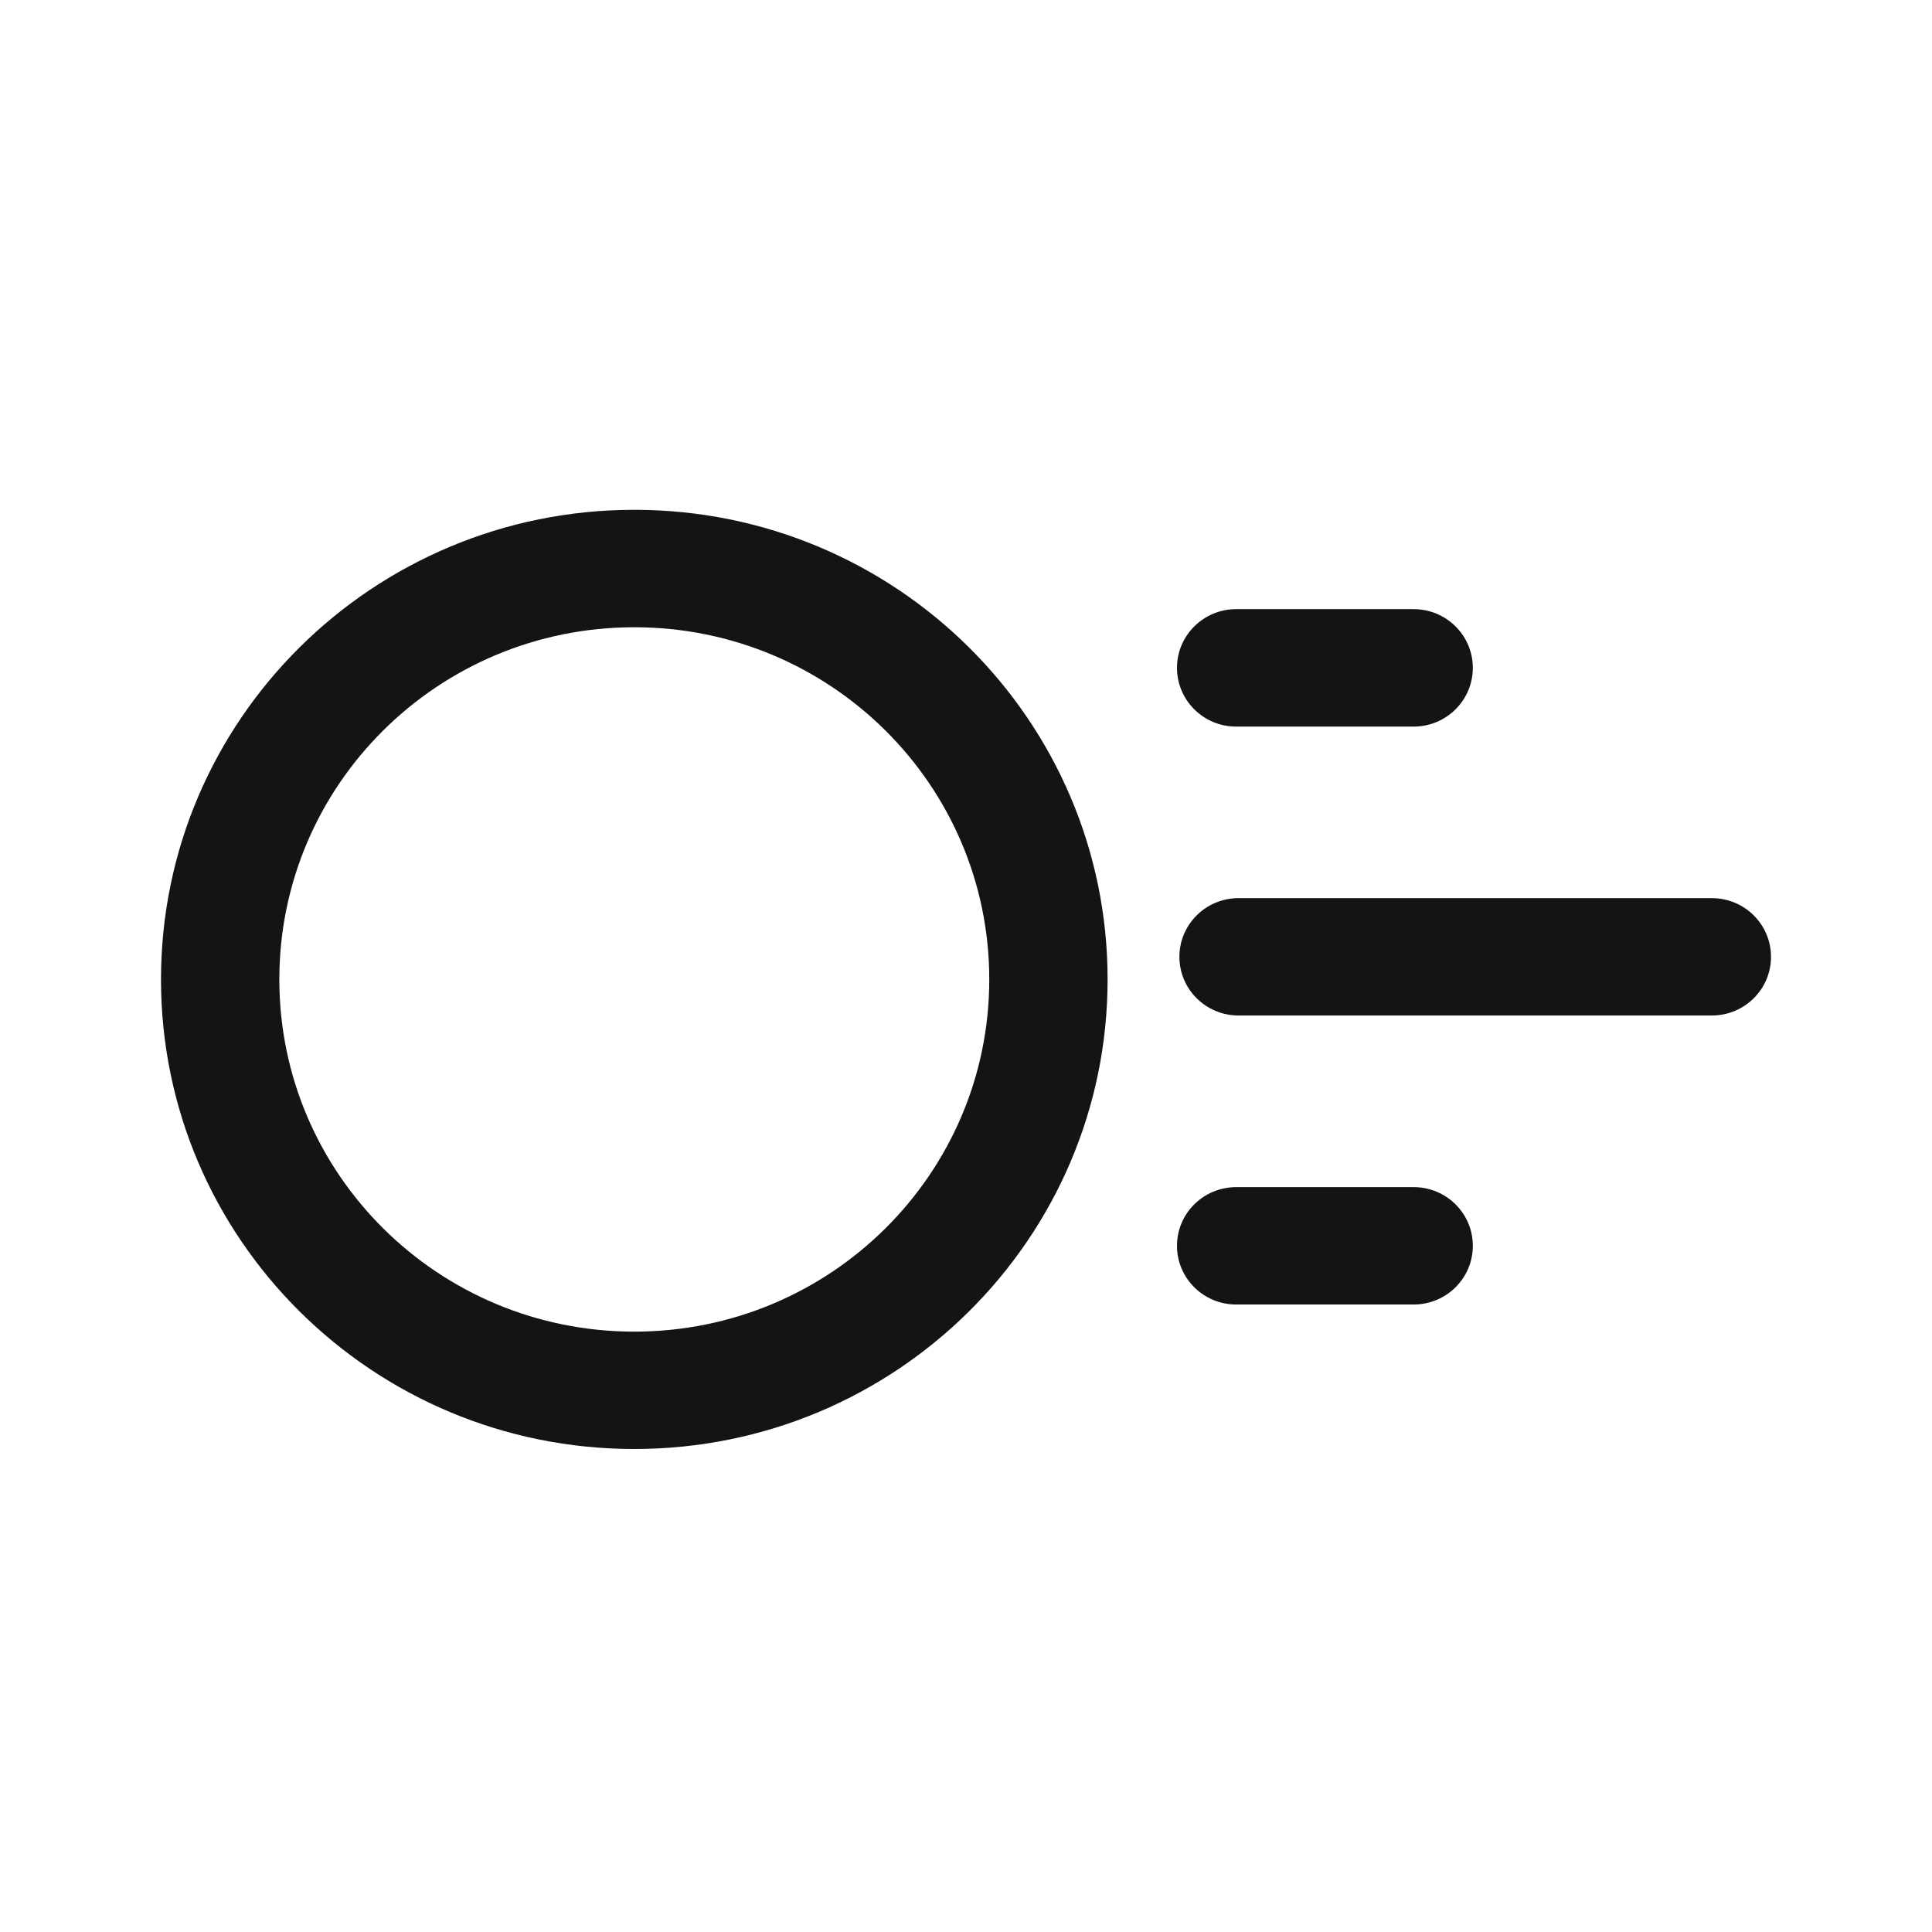
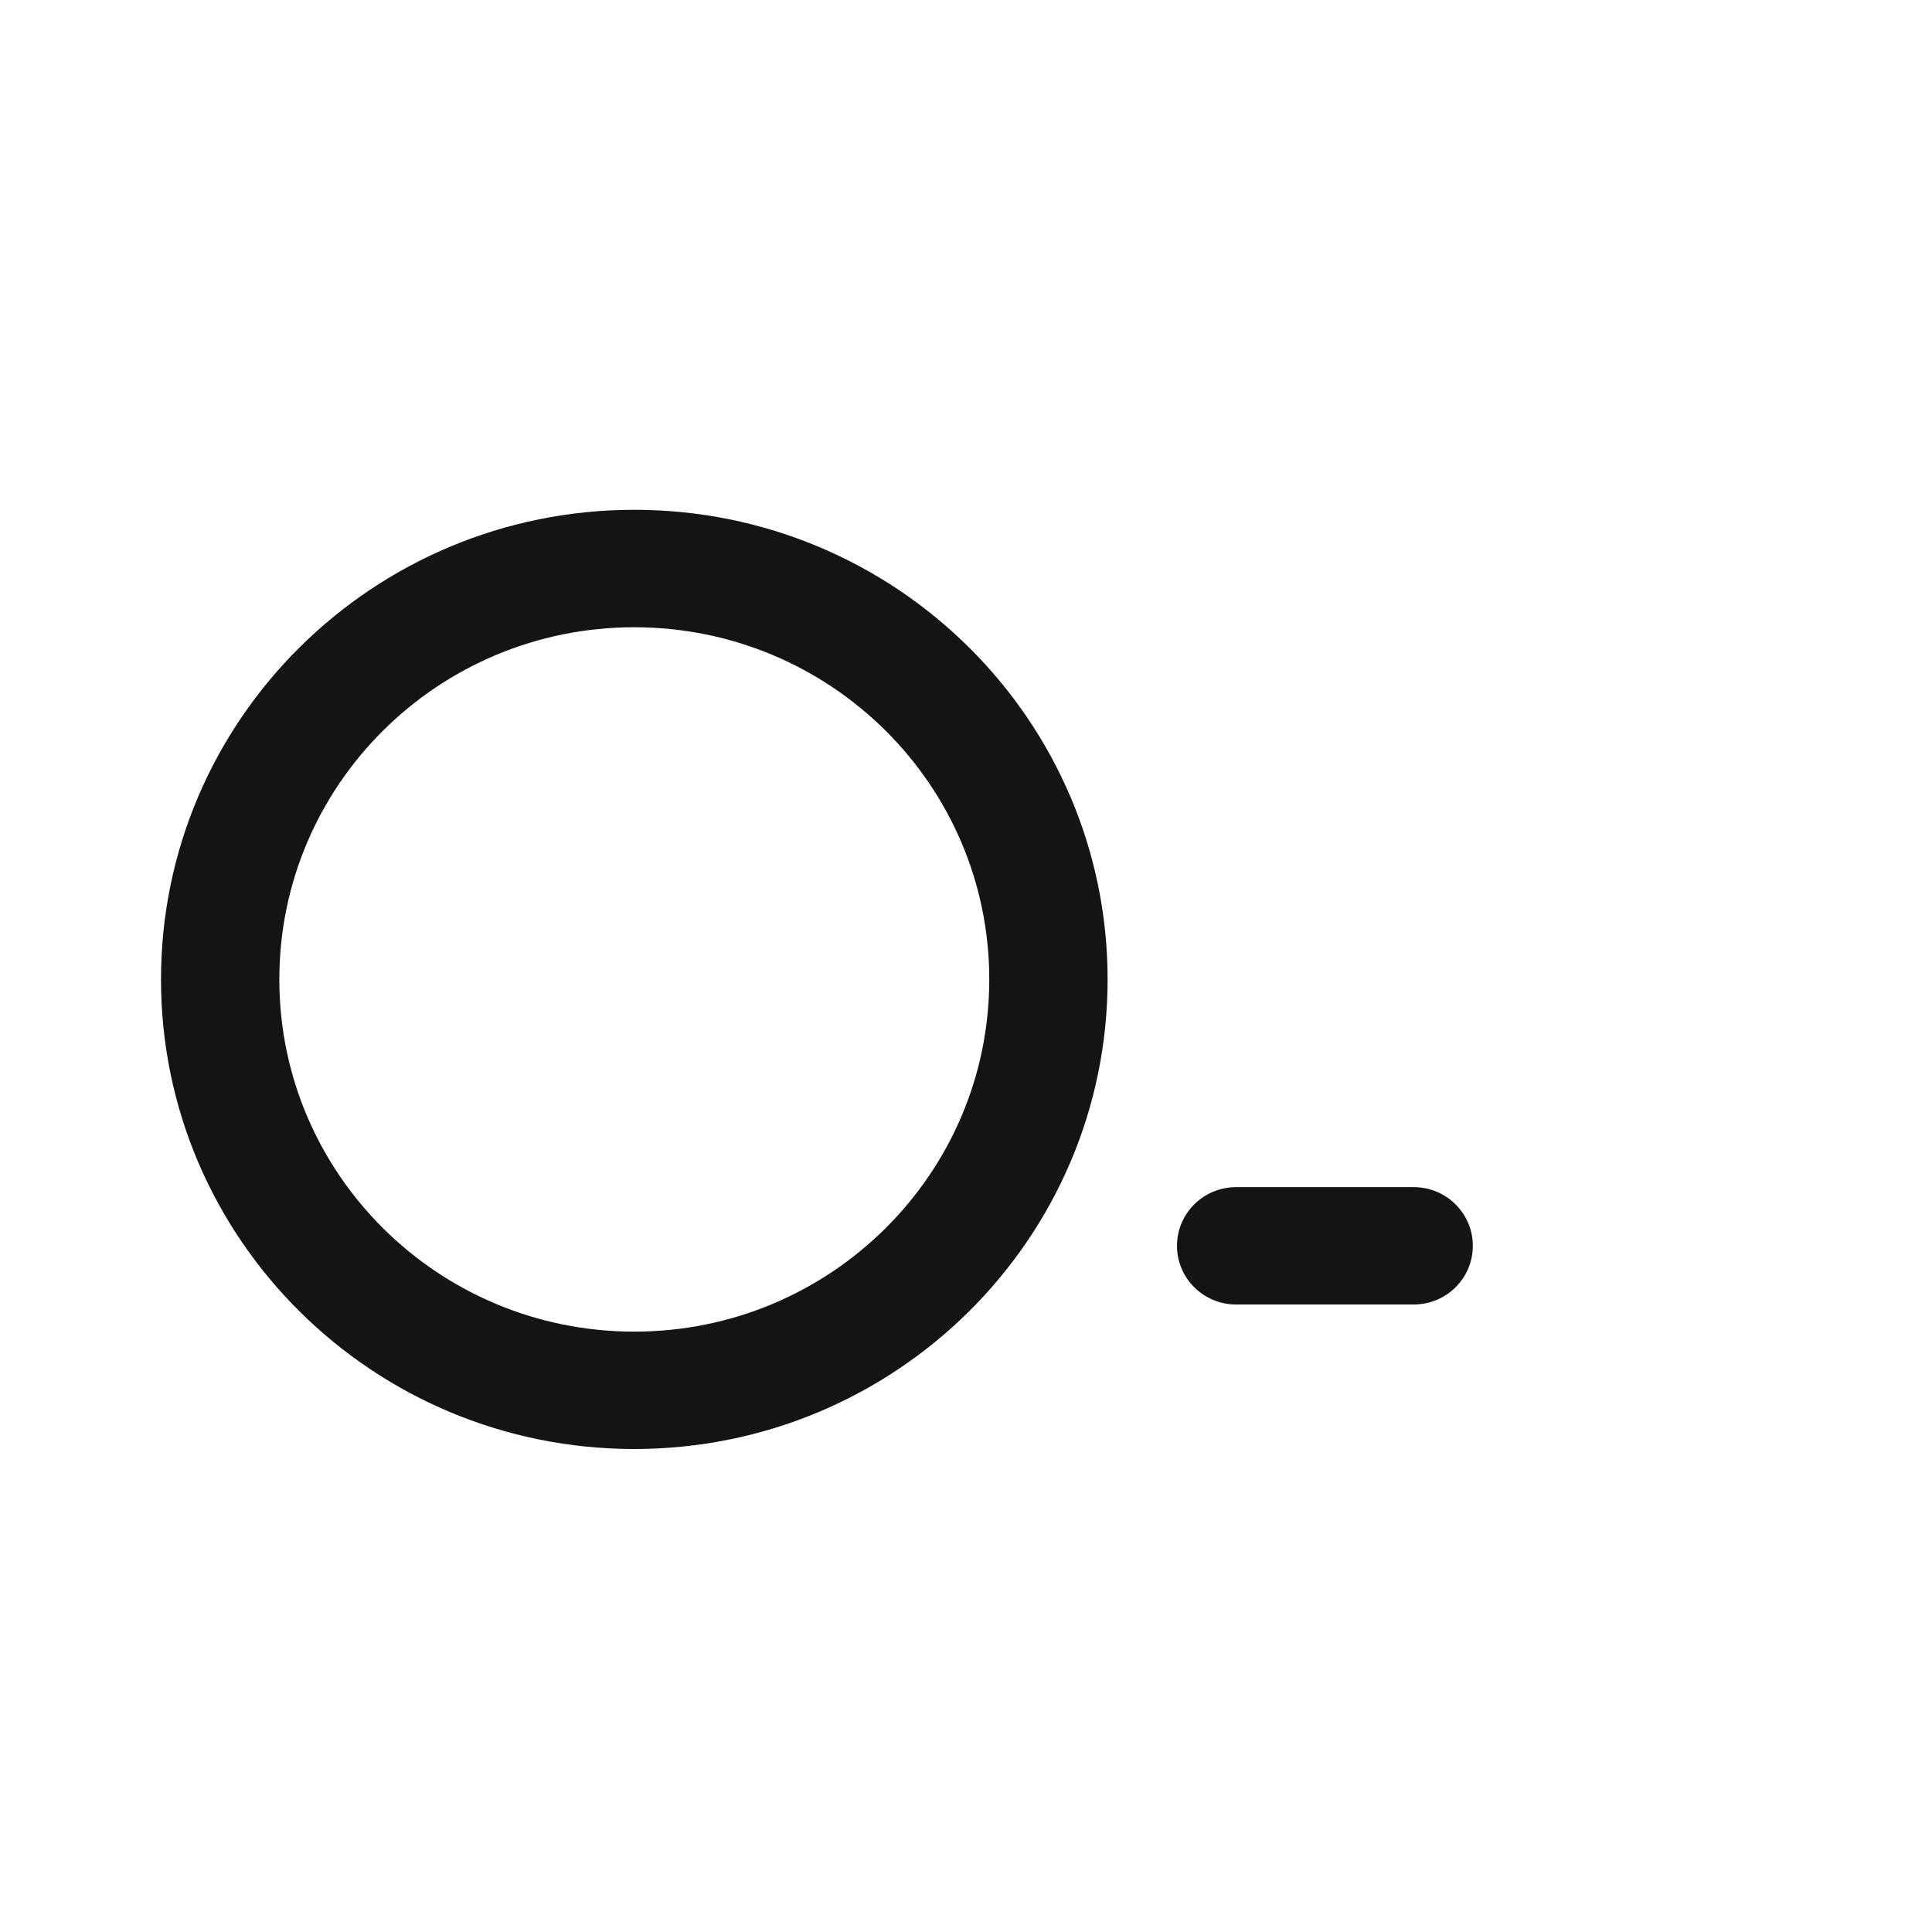
<svg xmlns="http://www.w3.org/2000/svg" width="24" height="24" viewBox="0 0 24 24" fill="none">
-   <path fill-rule="evenodd" clip-rule="evenodd" d="M14.651 11.886C14.651 11.483 14.98 11.157 15.386 11.157L21.265 11.157C21.671 11.157 22 11.483 22 11.886C22 12.289 21.671 12.615 21.265 12.615L15.386 12.615C14.98 12.615 14.651 12.289 14.651 11.886Z" fill="#131515" />
  <path fill-rule="evenodd" clip-rule="evenodd" d="M14.621 15.476C14.621 15.073 14.95 14.747 15.356 14.747L17.561 14.747C17.967 14.747 18.296 15.073 18.296 15.476C18.296 15.879 17.967 16.205 17.561 16.205L15.356 16.205C14.95 16.205 14.621 15.879 14.621 15.476Z" fill="#131515" />
-   <path fill-rule="evenodd" clip-rule="evenodd" d="M14.621 8.296C14.621 7.894 14.95 7.567 15.356 7.567L17.561 7.567C17.967 7.567 18.296 7.894 18.296 8.296C18.296 8.699 17.967 9.026 17.561 9.026L15.356 9.026C14.95 9.026 14.621 8.699 14.621 8.296Z" fill="#131515" />
  <path fill-rule="evenodd" clip-rule="evenodd" d="M7.879 7.792C5.444 7.792 3.47 9.75 3.47 12.167C3.47 14.583 5.444 16.542 7.879 16.542C10.315 16.542 12.289 14.583 12.289 12.167C12.289 9.75 10.315 7.792 7.879 7.792ZM7.879 6.333C4.632 6.333 2 8.945 2 12.167C2 15.388 4.632 18 7.879 18C11.126 18 13.759 15.388 13.759 12.167C13.759 8.945 11.126 6.333 7.879 6.333Z" fill="#131515" />
</svg>